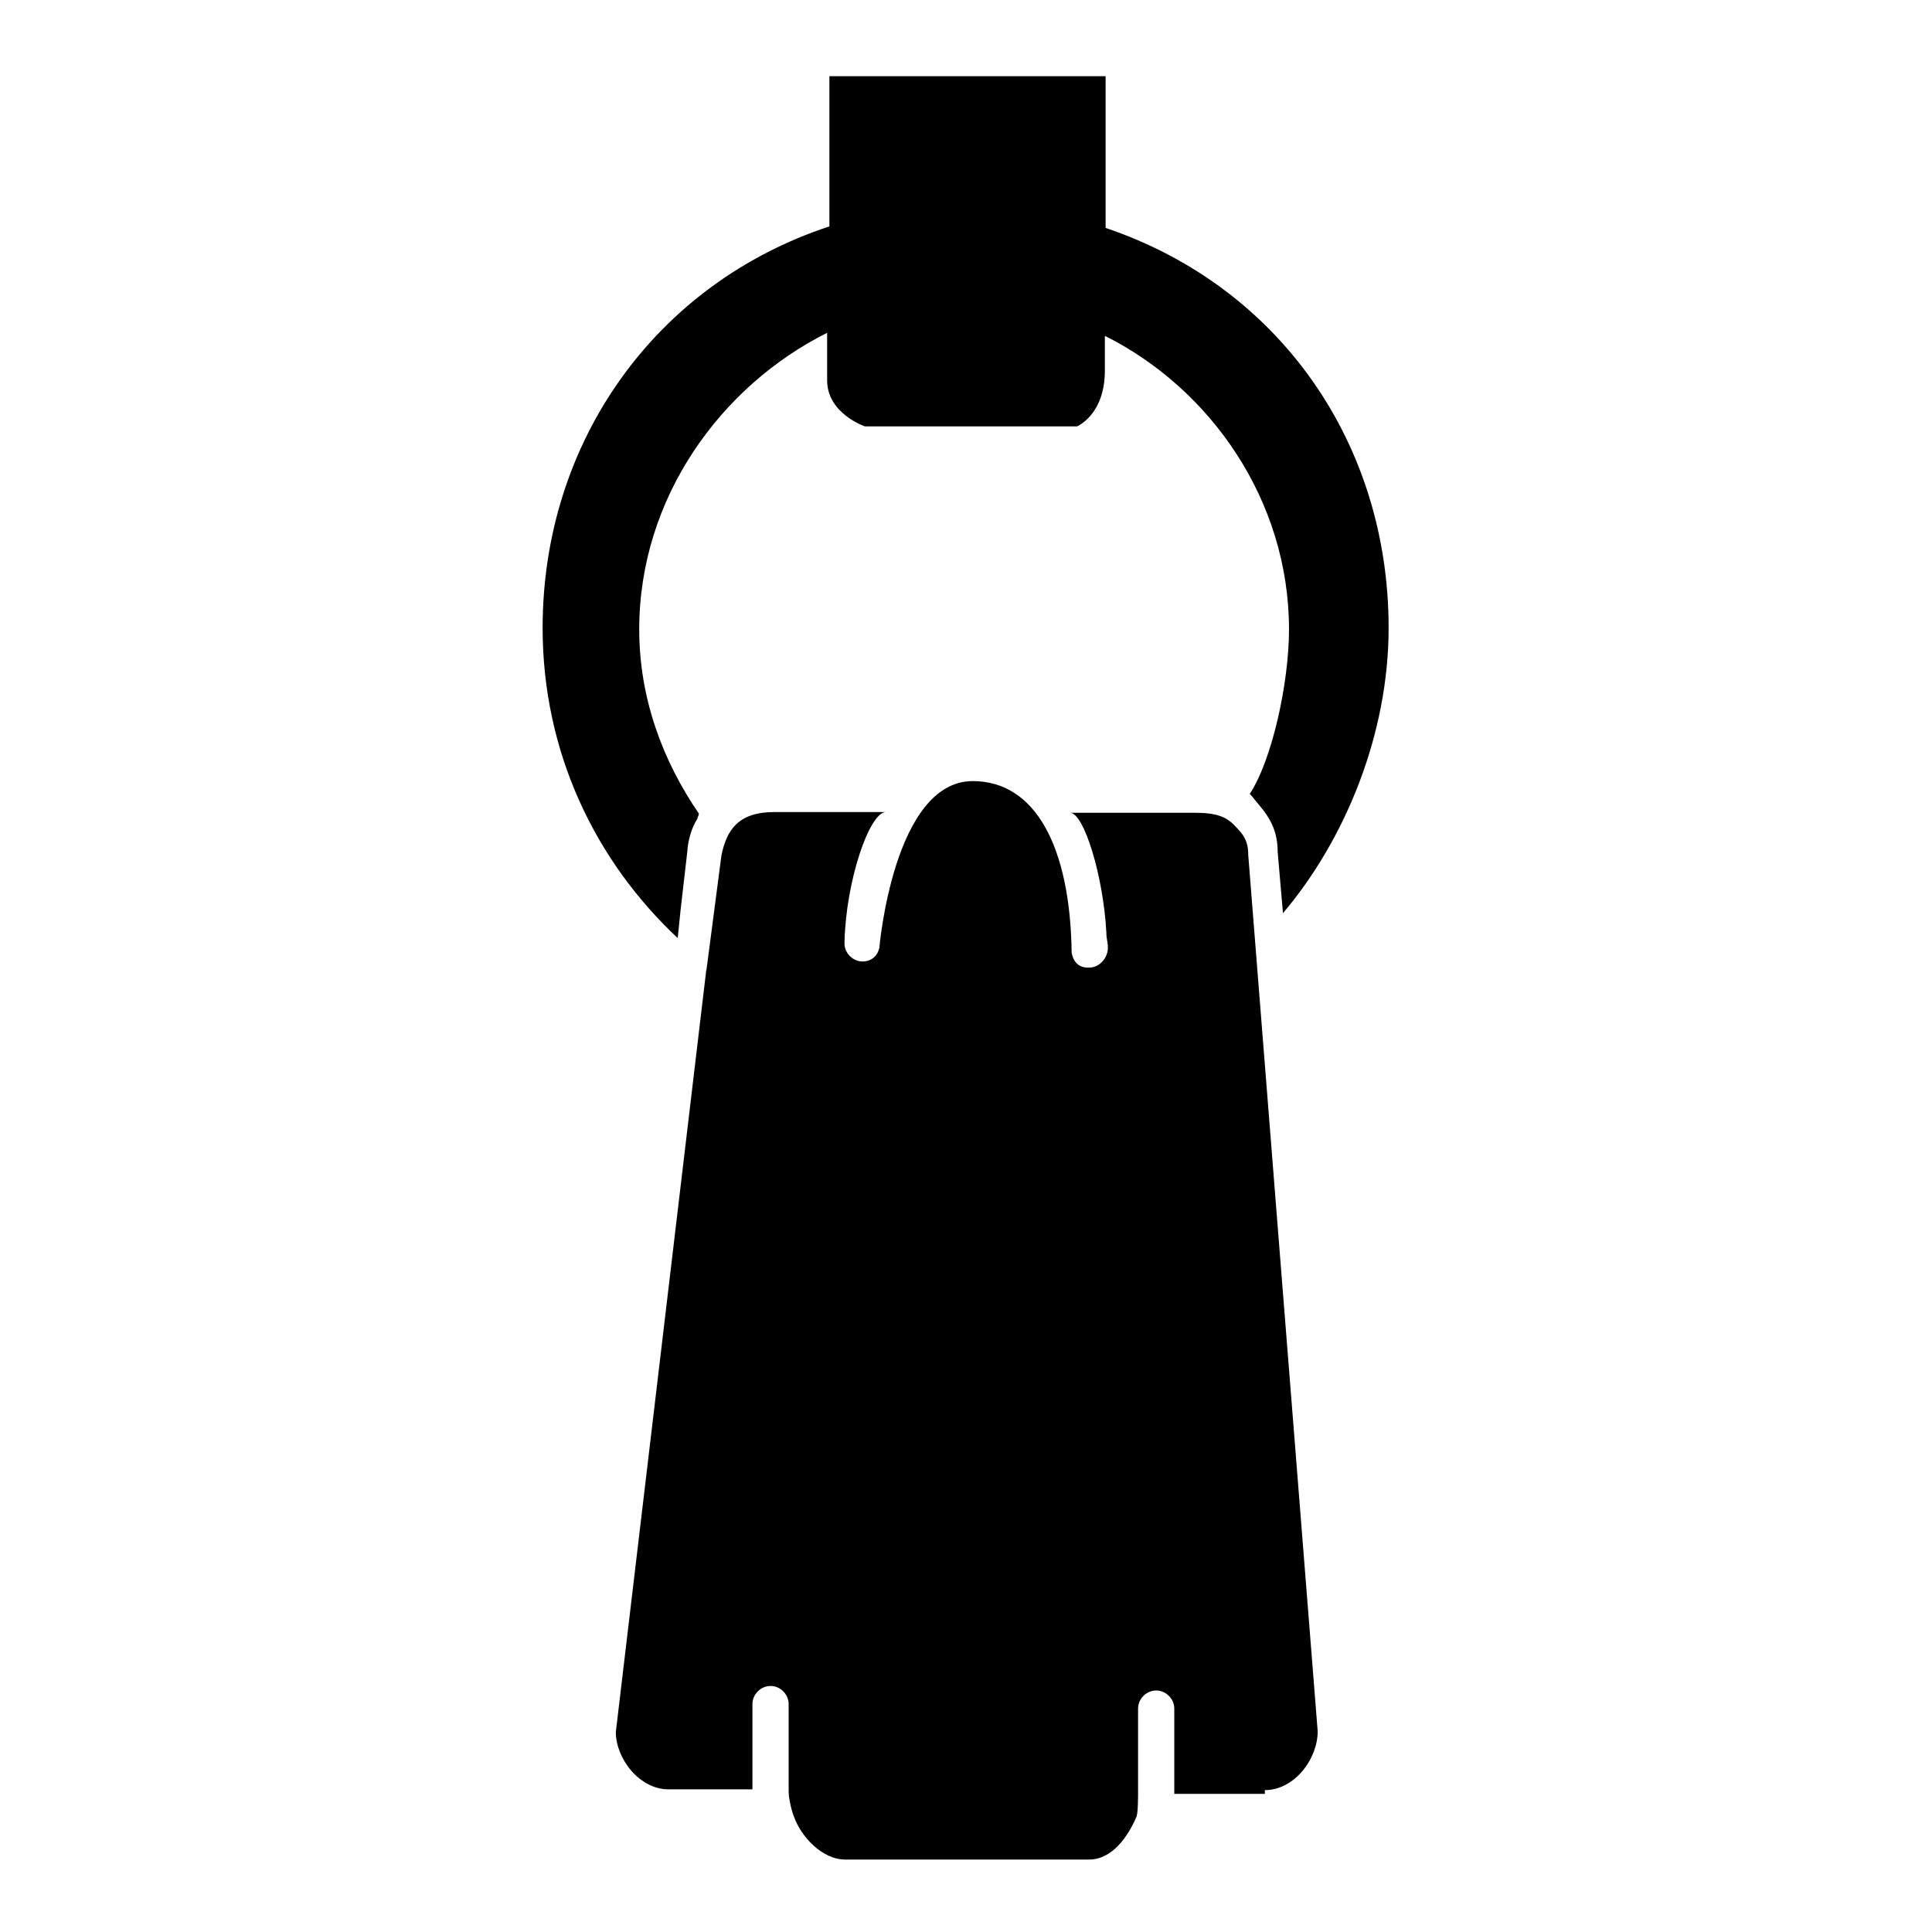
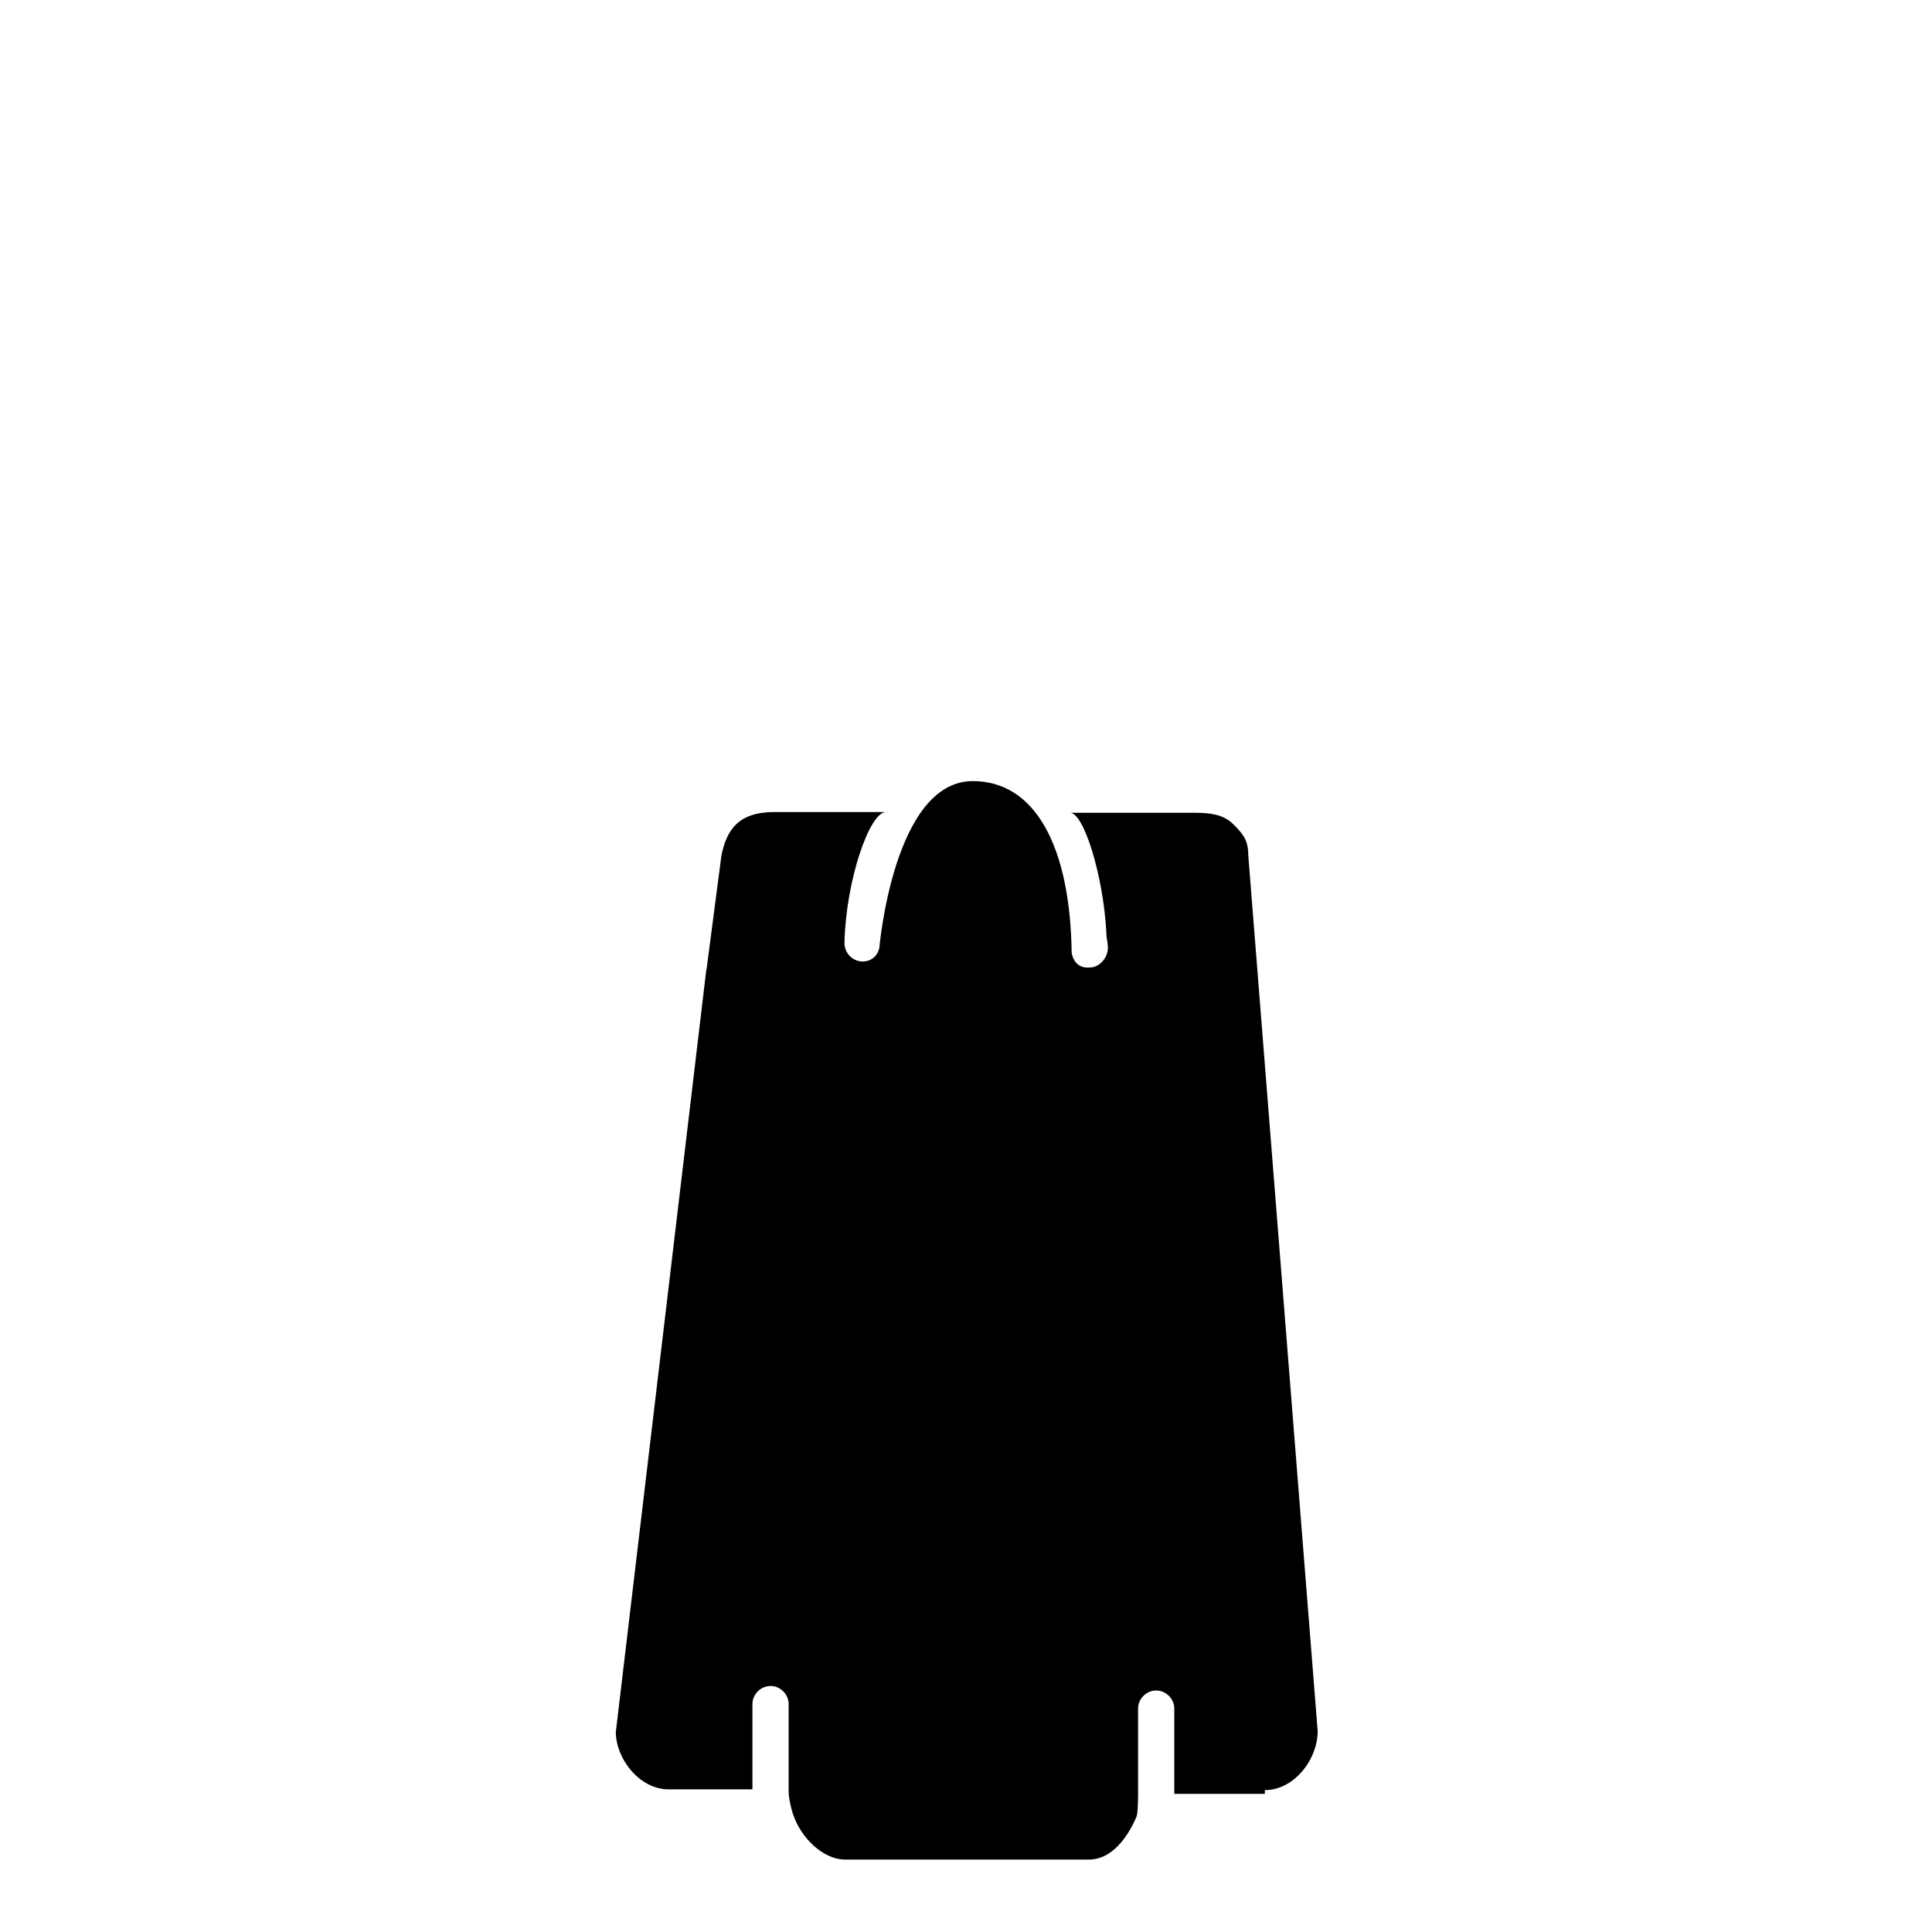
<svg xmlns="http://www.w3.org/2000/svg" version="1.1" x="0px" y="0px" viewBox="0 0 256 256" enable-background="new 0 0 256 256" xml:space="preserve">
  <g>
    <g>
      <g>
        <g>
-           <path fill="#000000" d="M89.8,124.3l0.4-3.9l0,0l0.9-7.8v-0.2c0.2-1.5,0.6-2.8,1.3-3.9c0-0.2,0.2-0.4,0.2-0.7c-4.8-7-7.9-15.3-7.9-24.4c0-17.5,10.9-32.3,24.9-39.3c0,3.1,0,5.5,0,6.3c0,4.4,5,6.1,5,6.1h28.1c0,0,3.7-1.5,3.7-7.4c0-0.9,0-2.6,0-4.6c14,7,24.4,21.8,24.4,38.9c0,7-2.2,17.2-5.2,21.8c0.2,0.2,0.4,0.4,0.6,0.7c1.5,1.8,3.1,3.5,3.1,7l0.7,8.1c8.3-9.8,14-23.8,14-37.8c0-24.4-14.4-45.2-37.5-53c0-10.9,0-20.1,0-20.1h-36.6c0,0,0,9,0,19.9c-23.1,7.6-38,28.6-38,53.2C71.9,99.7,78.9,114.1,89.8,124.3z" />
          <path fill="#000000" d="M167.6,237.2c3.9,0,7-4.1,7-7.8l-9.2-116.1c0-2-0.7-2.8-2-4.1c-1.3-1.3-3.1-1.5-5-1.5h-16.6c1.8,0,4.4,8.3,4.8,15.9c0,0.9,0.2,1.1,0.2,2c0,1.3-1.1,2.6-2.4,2.6c-2.2,0.2-2.4-2-2.4-2l0,0c-0.2-14-4.8-22.7-13.1-22.7c-10.5,0-12.4,22.1-12.4,22.3v-0.2c-0.2,1.1-1.1,1.8-2.2,1.8c-1.3,0-2.4-1.1-2.4-2.4c0-0.4,0,0.2,0-0.2c0.2-8.1,3.3-17.2,5.5-17.2h-14.8c-4.8,0-6.3,2.4-7,5.7l-2,15.3v-0.2l-12,101.1c0,3.5,3.1,7.6,7,7.6h11.1v-11.3c0-1.3,1.1-2.4,2.4-2.4c1.3,0,2.4,1.1,2.4,2.4v9.2v2.4c0,0.9,0.4,2.6,0.7,3.3c0.9,2.6,3.7,5.7,6.8,5.7h32.3c3.1,0,5.2-3.1,6.3-5.7c0.2-0.6,0.2-2.6,0.2-3.3v-1.8v-9.2c0-1.3,1.1-2.4,2.4-2.4c1.3,0,2.4,1.1,2.4,2.4v11.3h12L167.6,237.2L167.6,237.2z" />
        </g>
      </g>
      <g />
      <g />
      <g />
      <g />
      <g />
      <g />
      <g />
      <g />
      <g />
      <g />
      <g />
      <g />
      <g />
      <g />
      <g />
    </g>
  </g>
</svg>